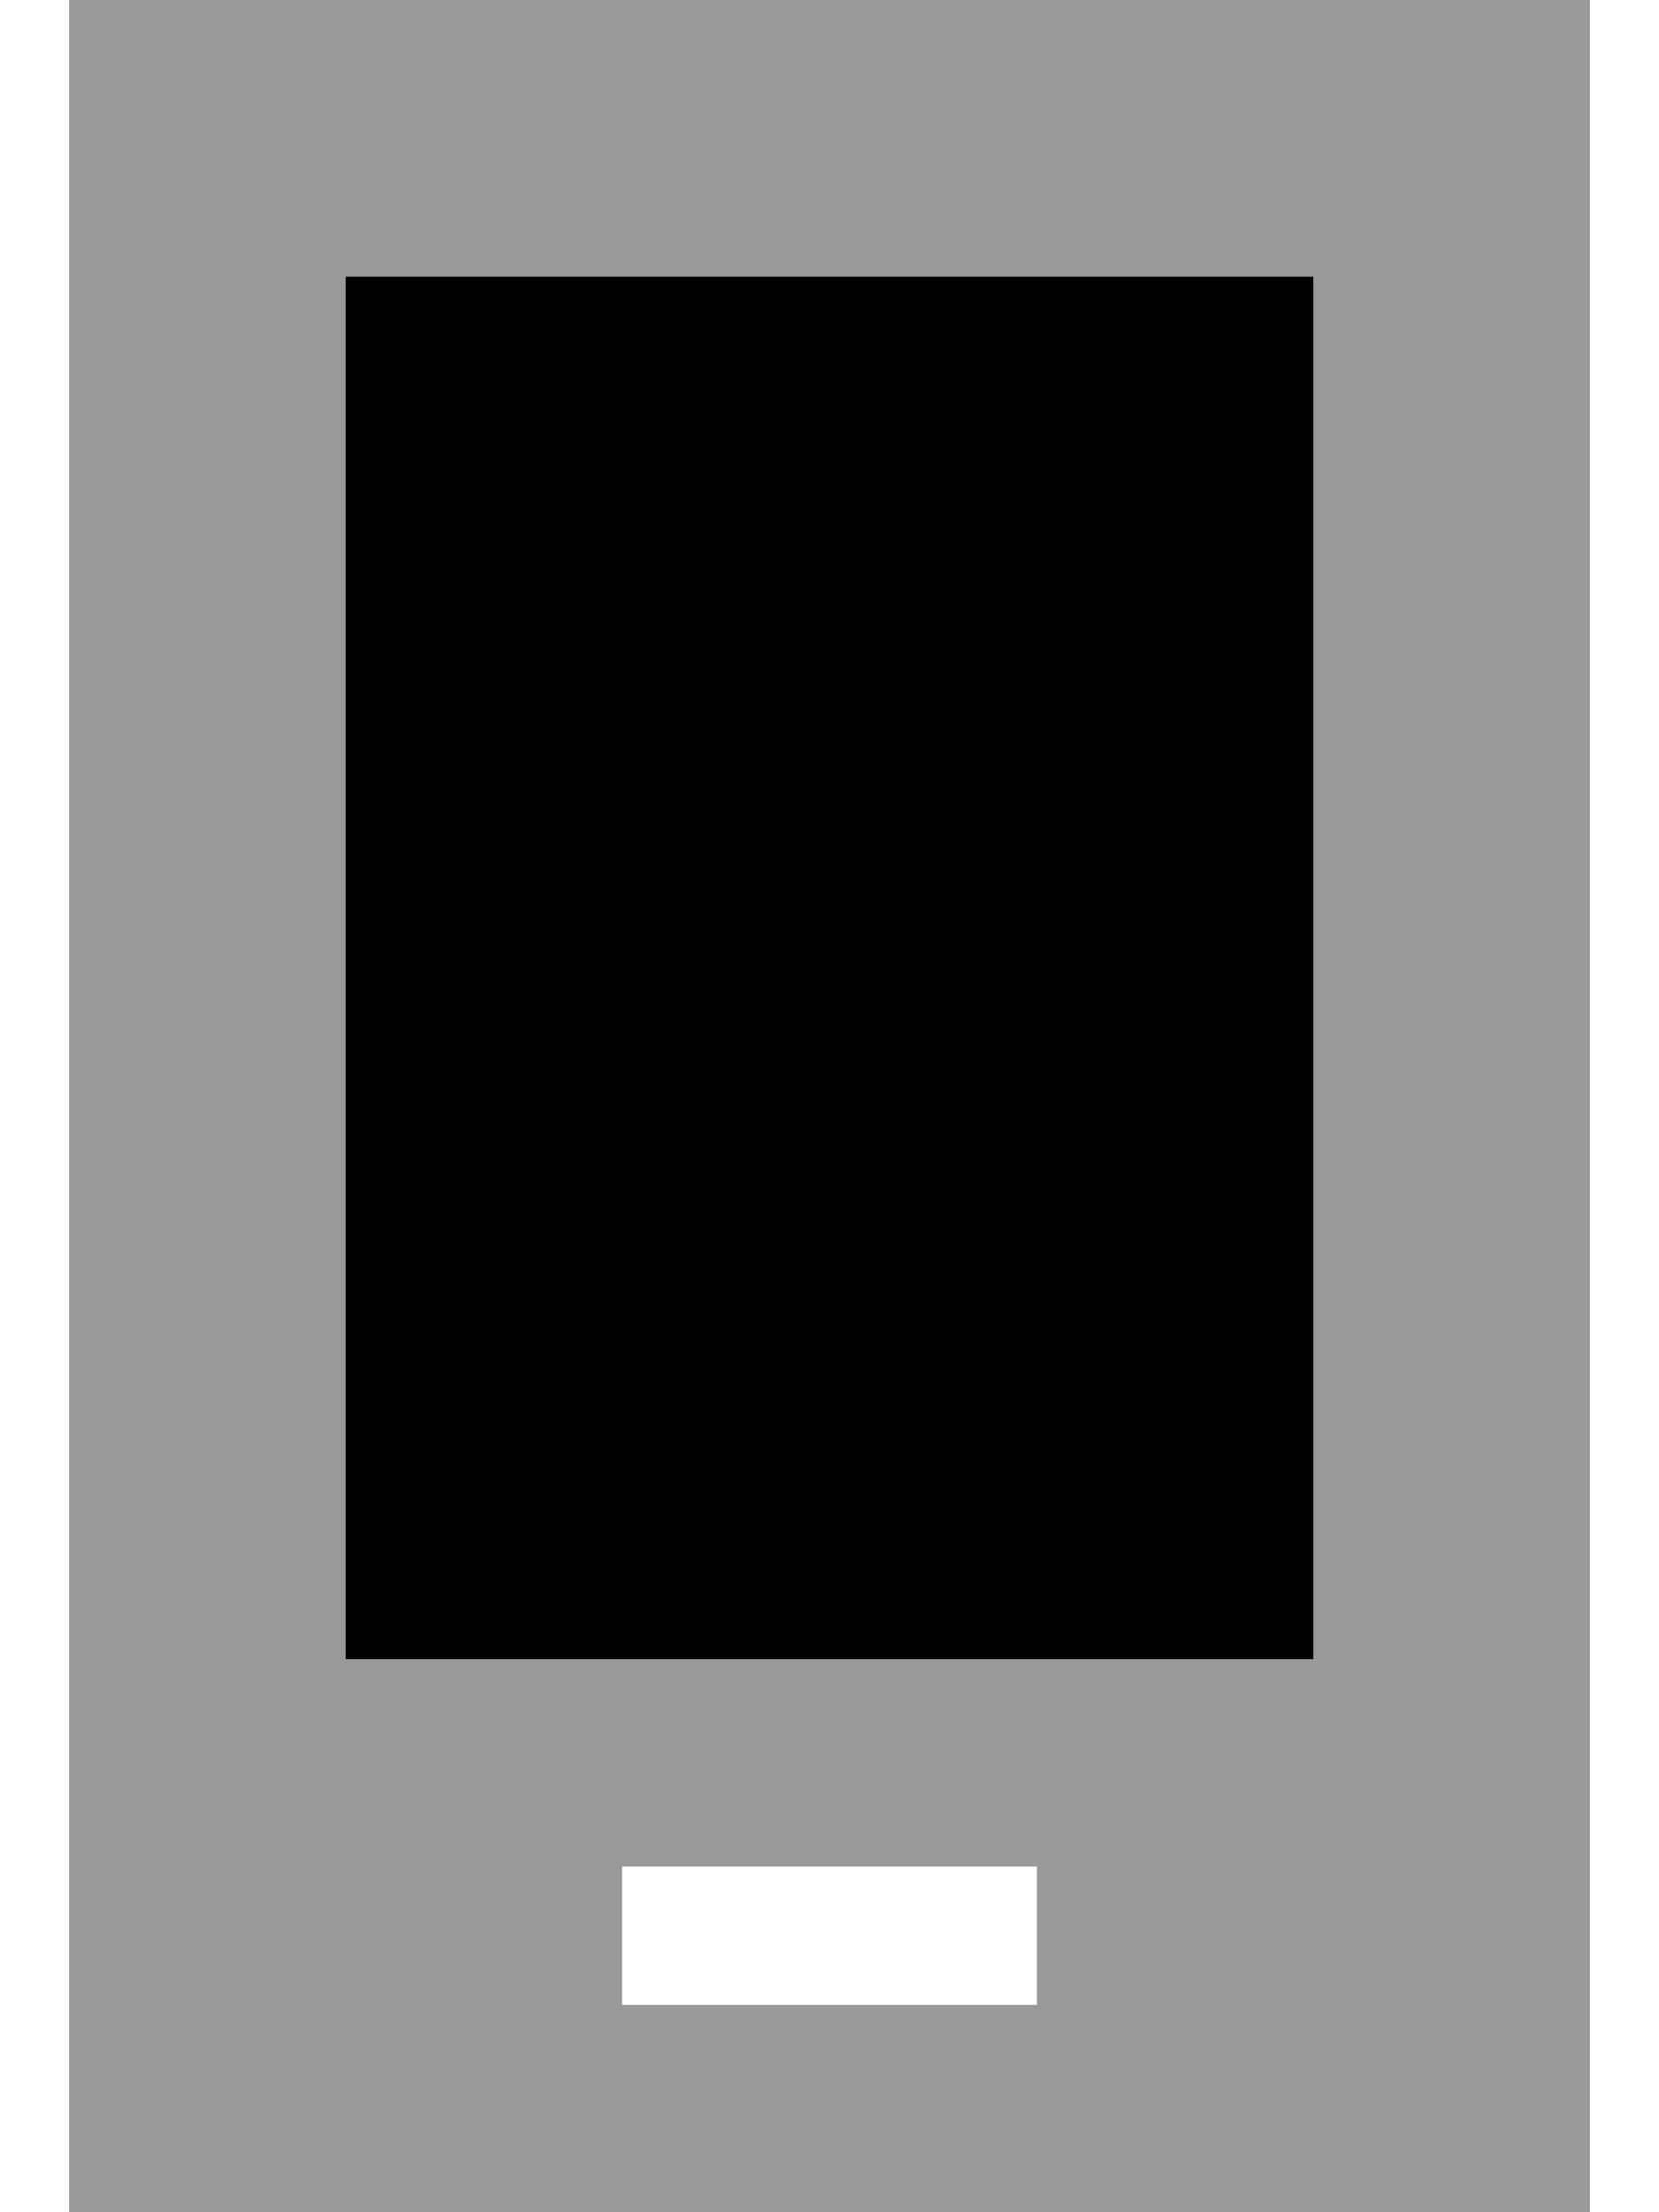
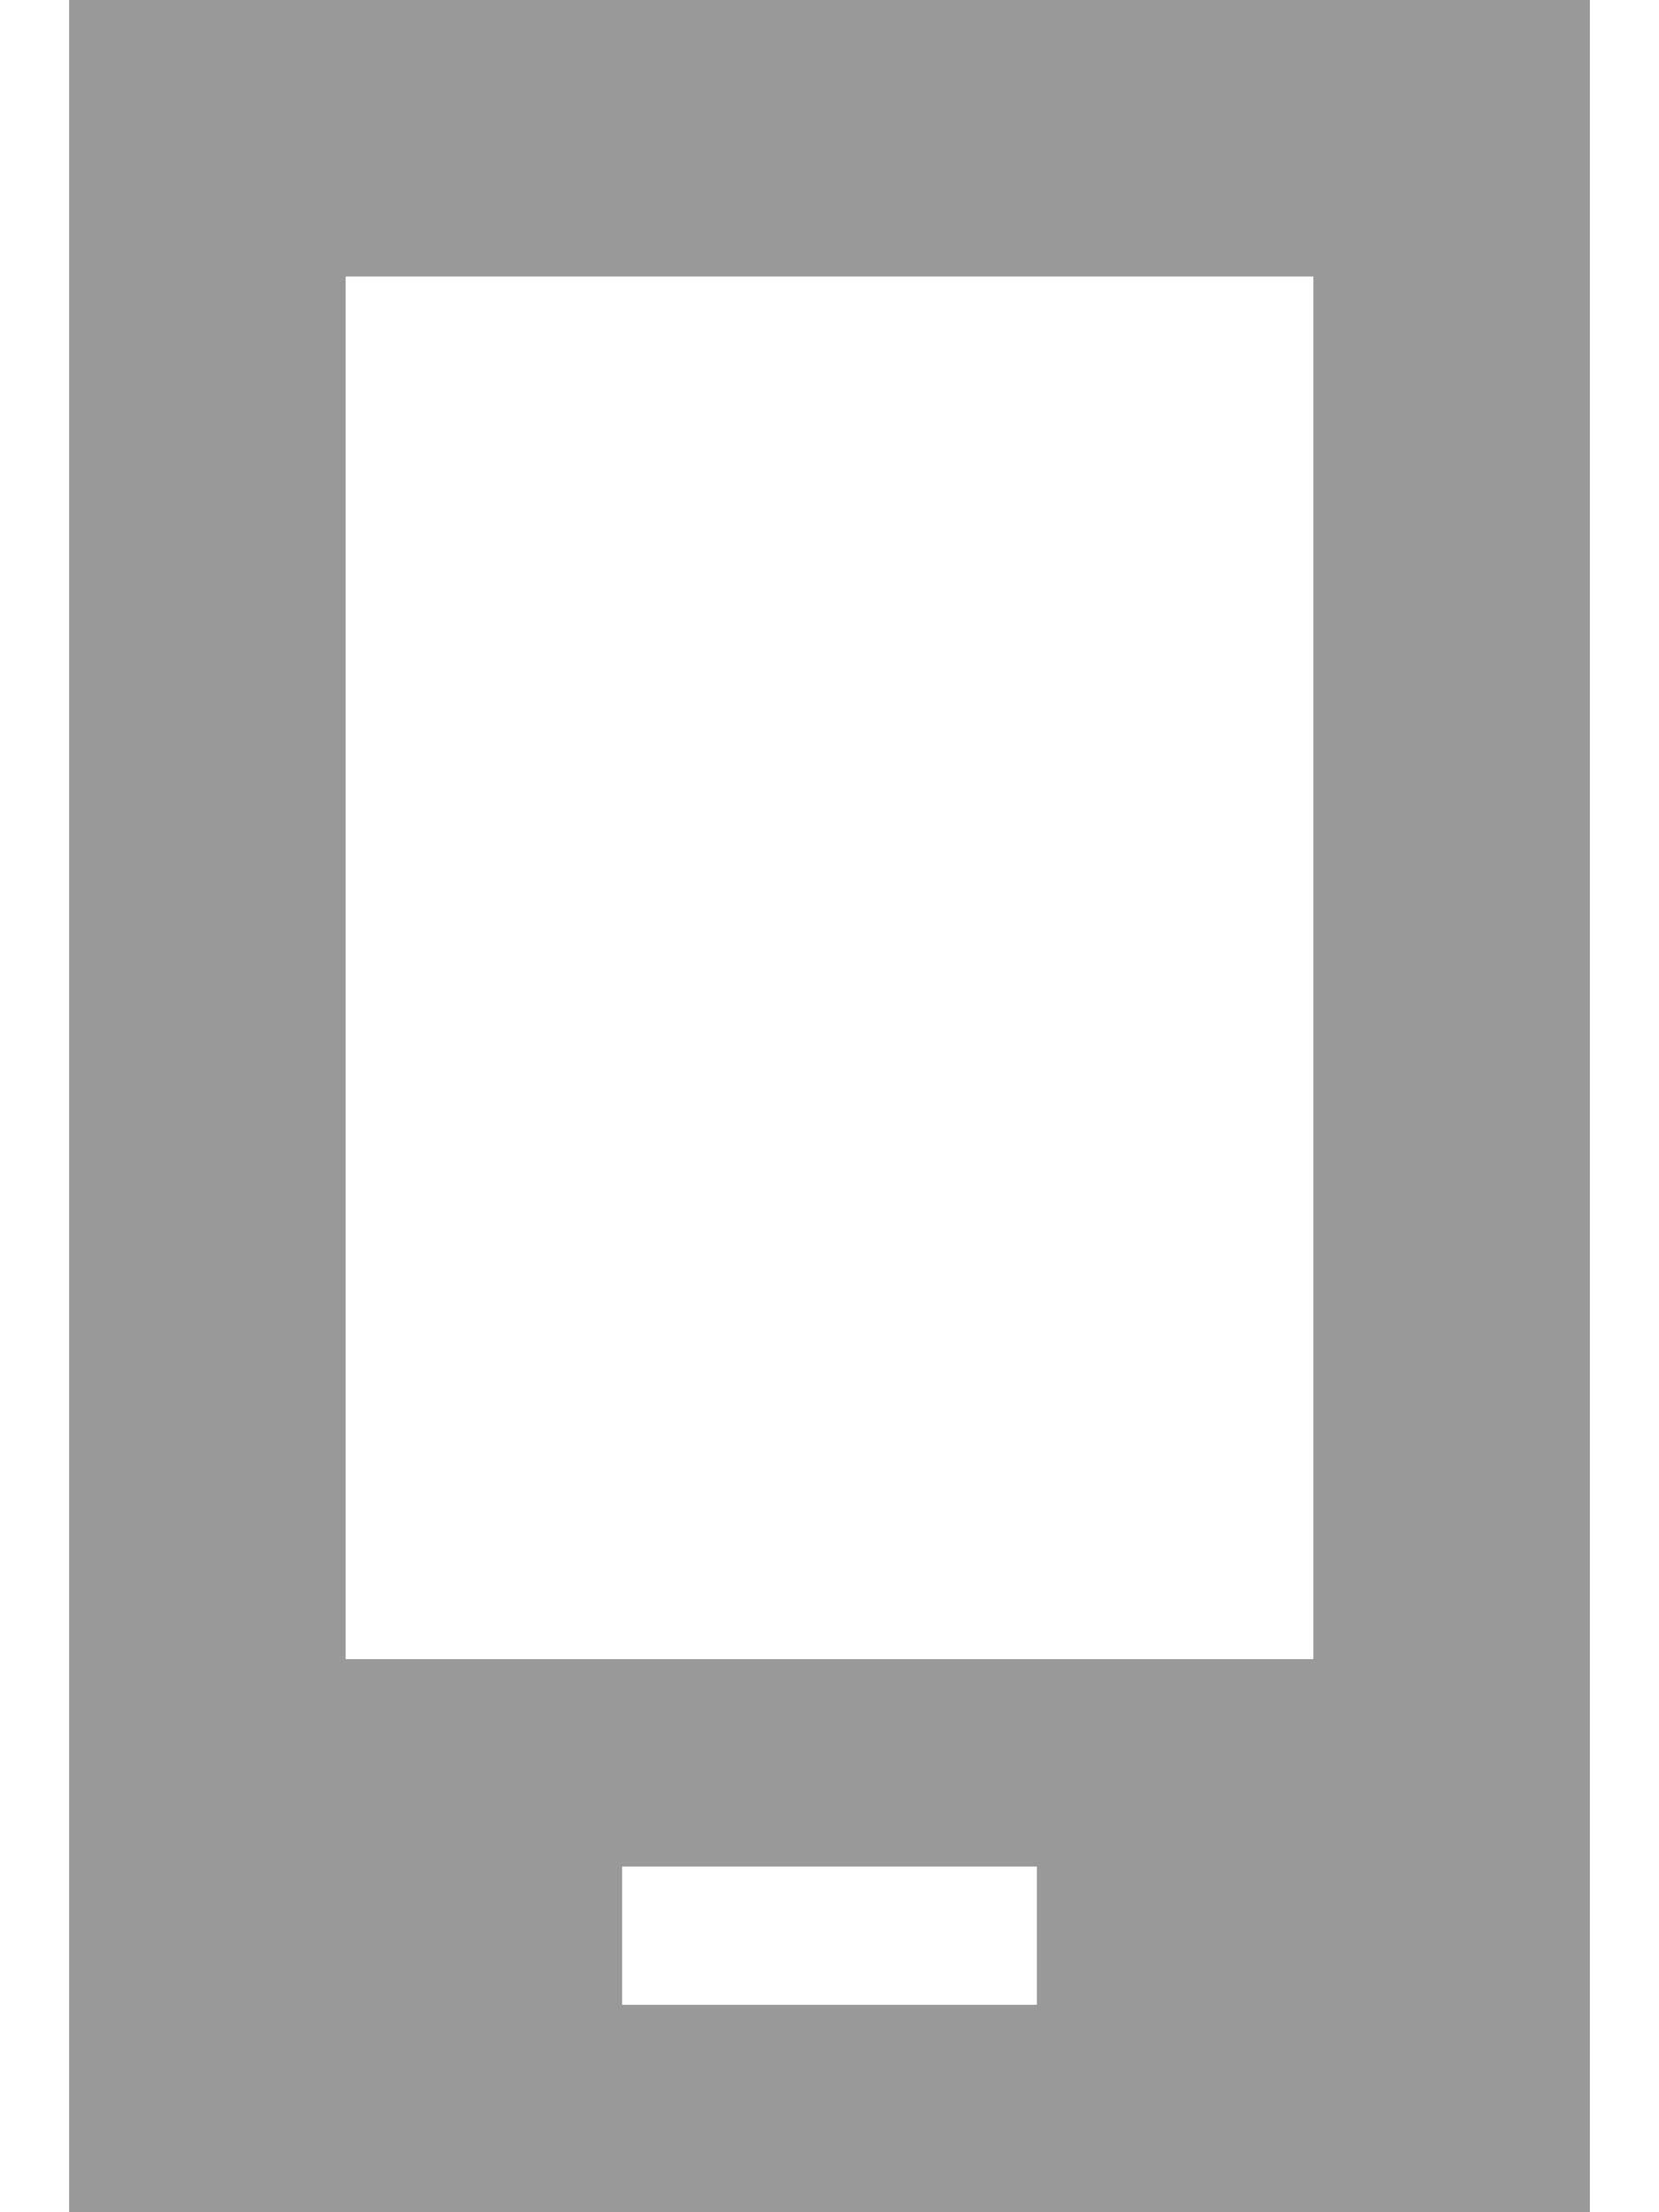
<svg xmlns="http://www.w3.org/2000/svg" viewBox="0 0 384 512">
  <defs>
    <style>.fa-secondary{opacity:.4}</style>
  </defs>
  <path class="fa-secondary" d="M16 0L368 0l0 512L16 512 16 0zM80 64l0 320 224 0 0-320L80 64zm64 368l0 32 16 0 64 0 16 0 0-32-16 0-64 0-16 0z" />
-   <path class="fa-primary" d="M80 64H304V384H80V64z" />
</svg>